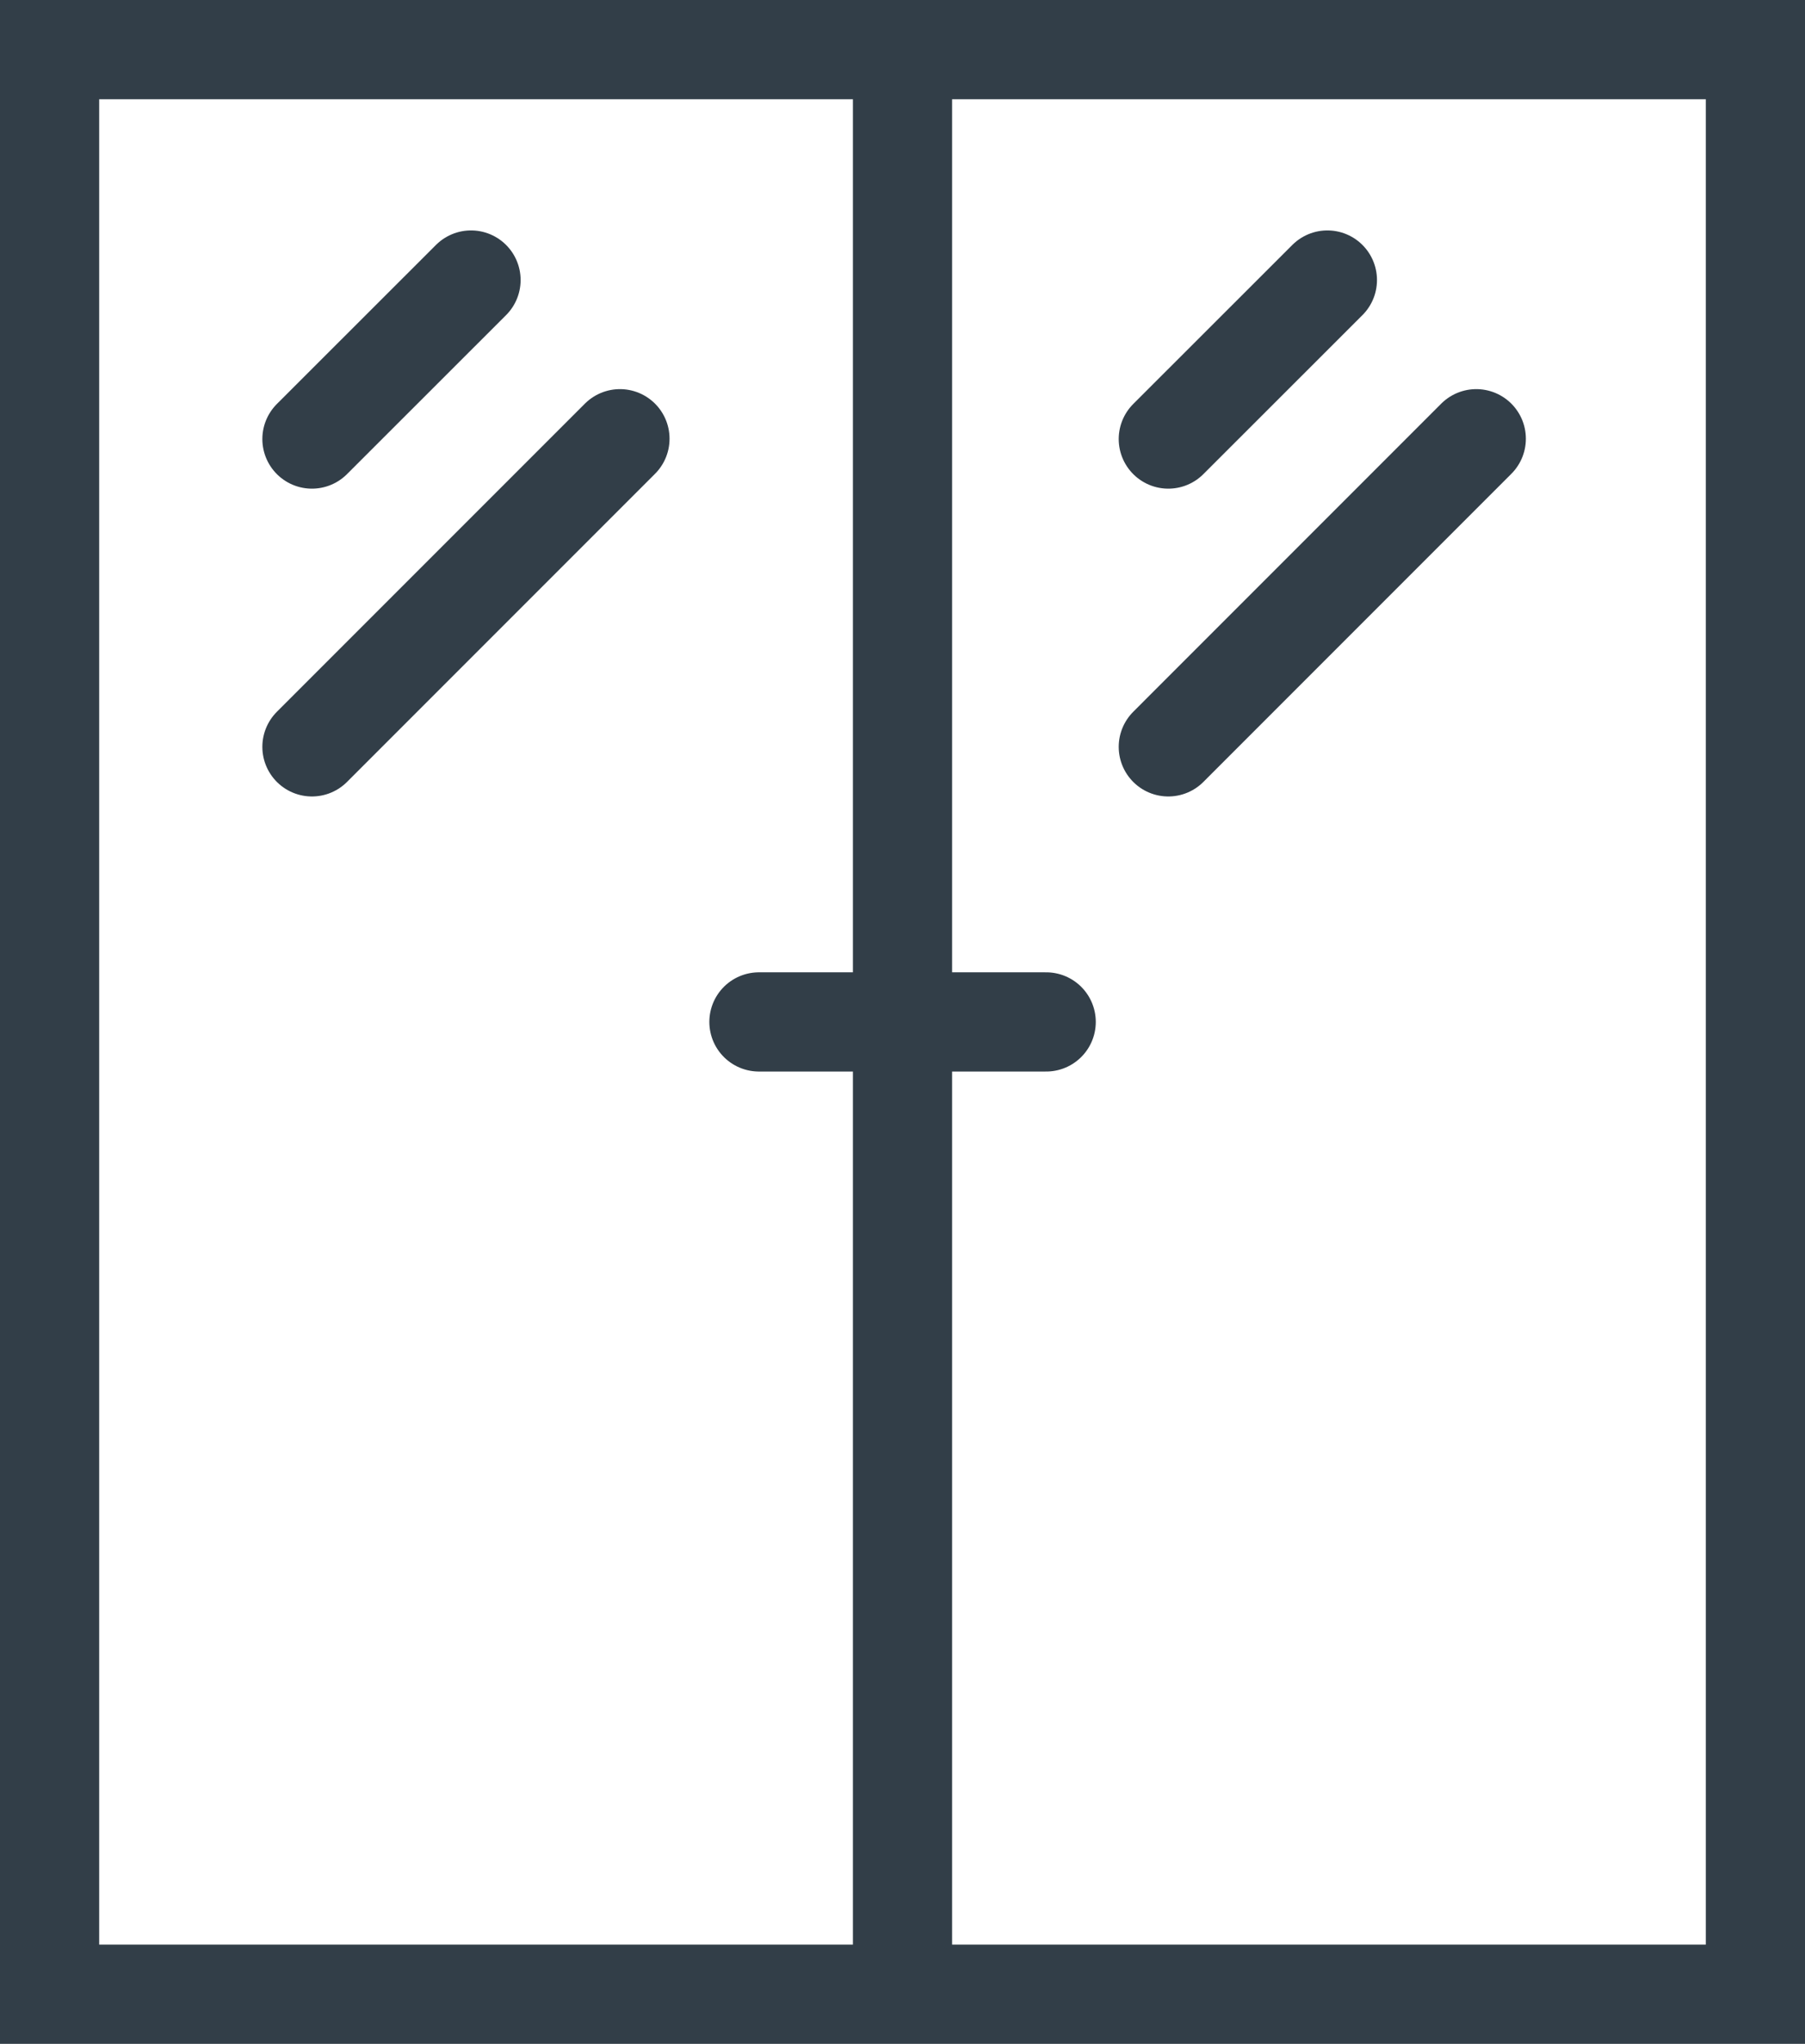
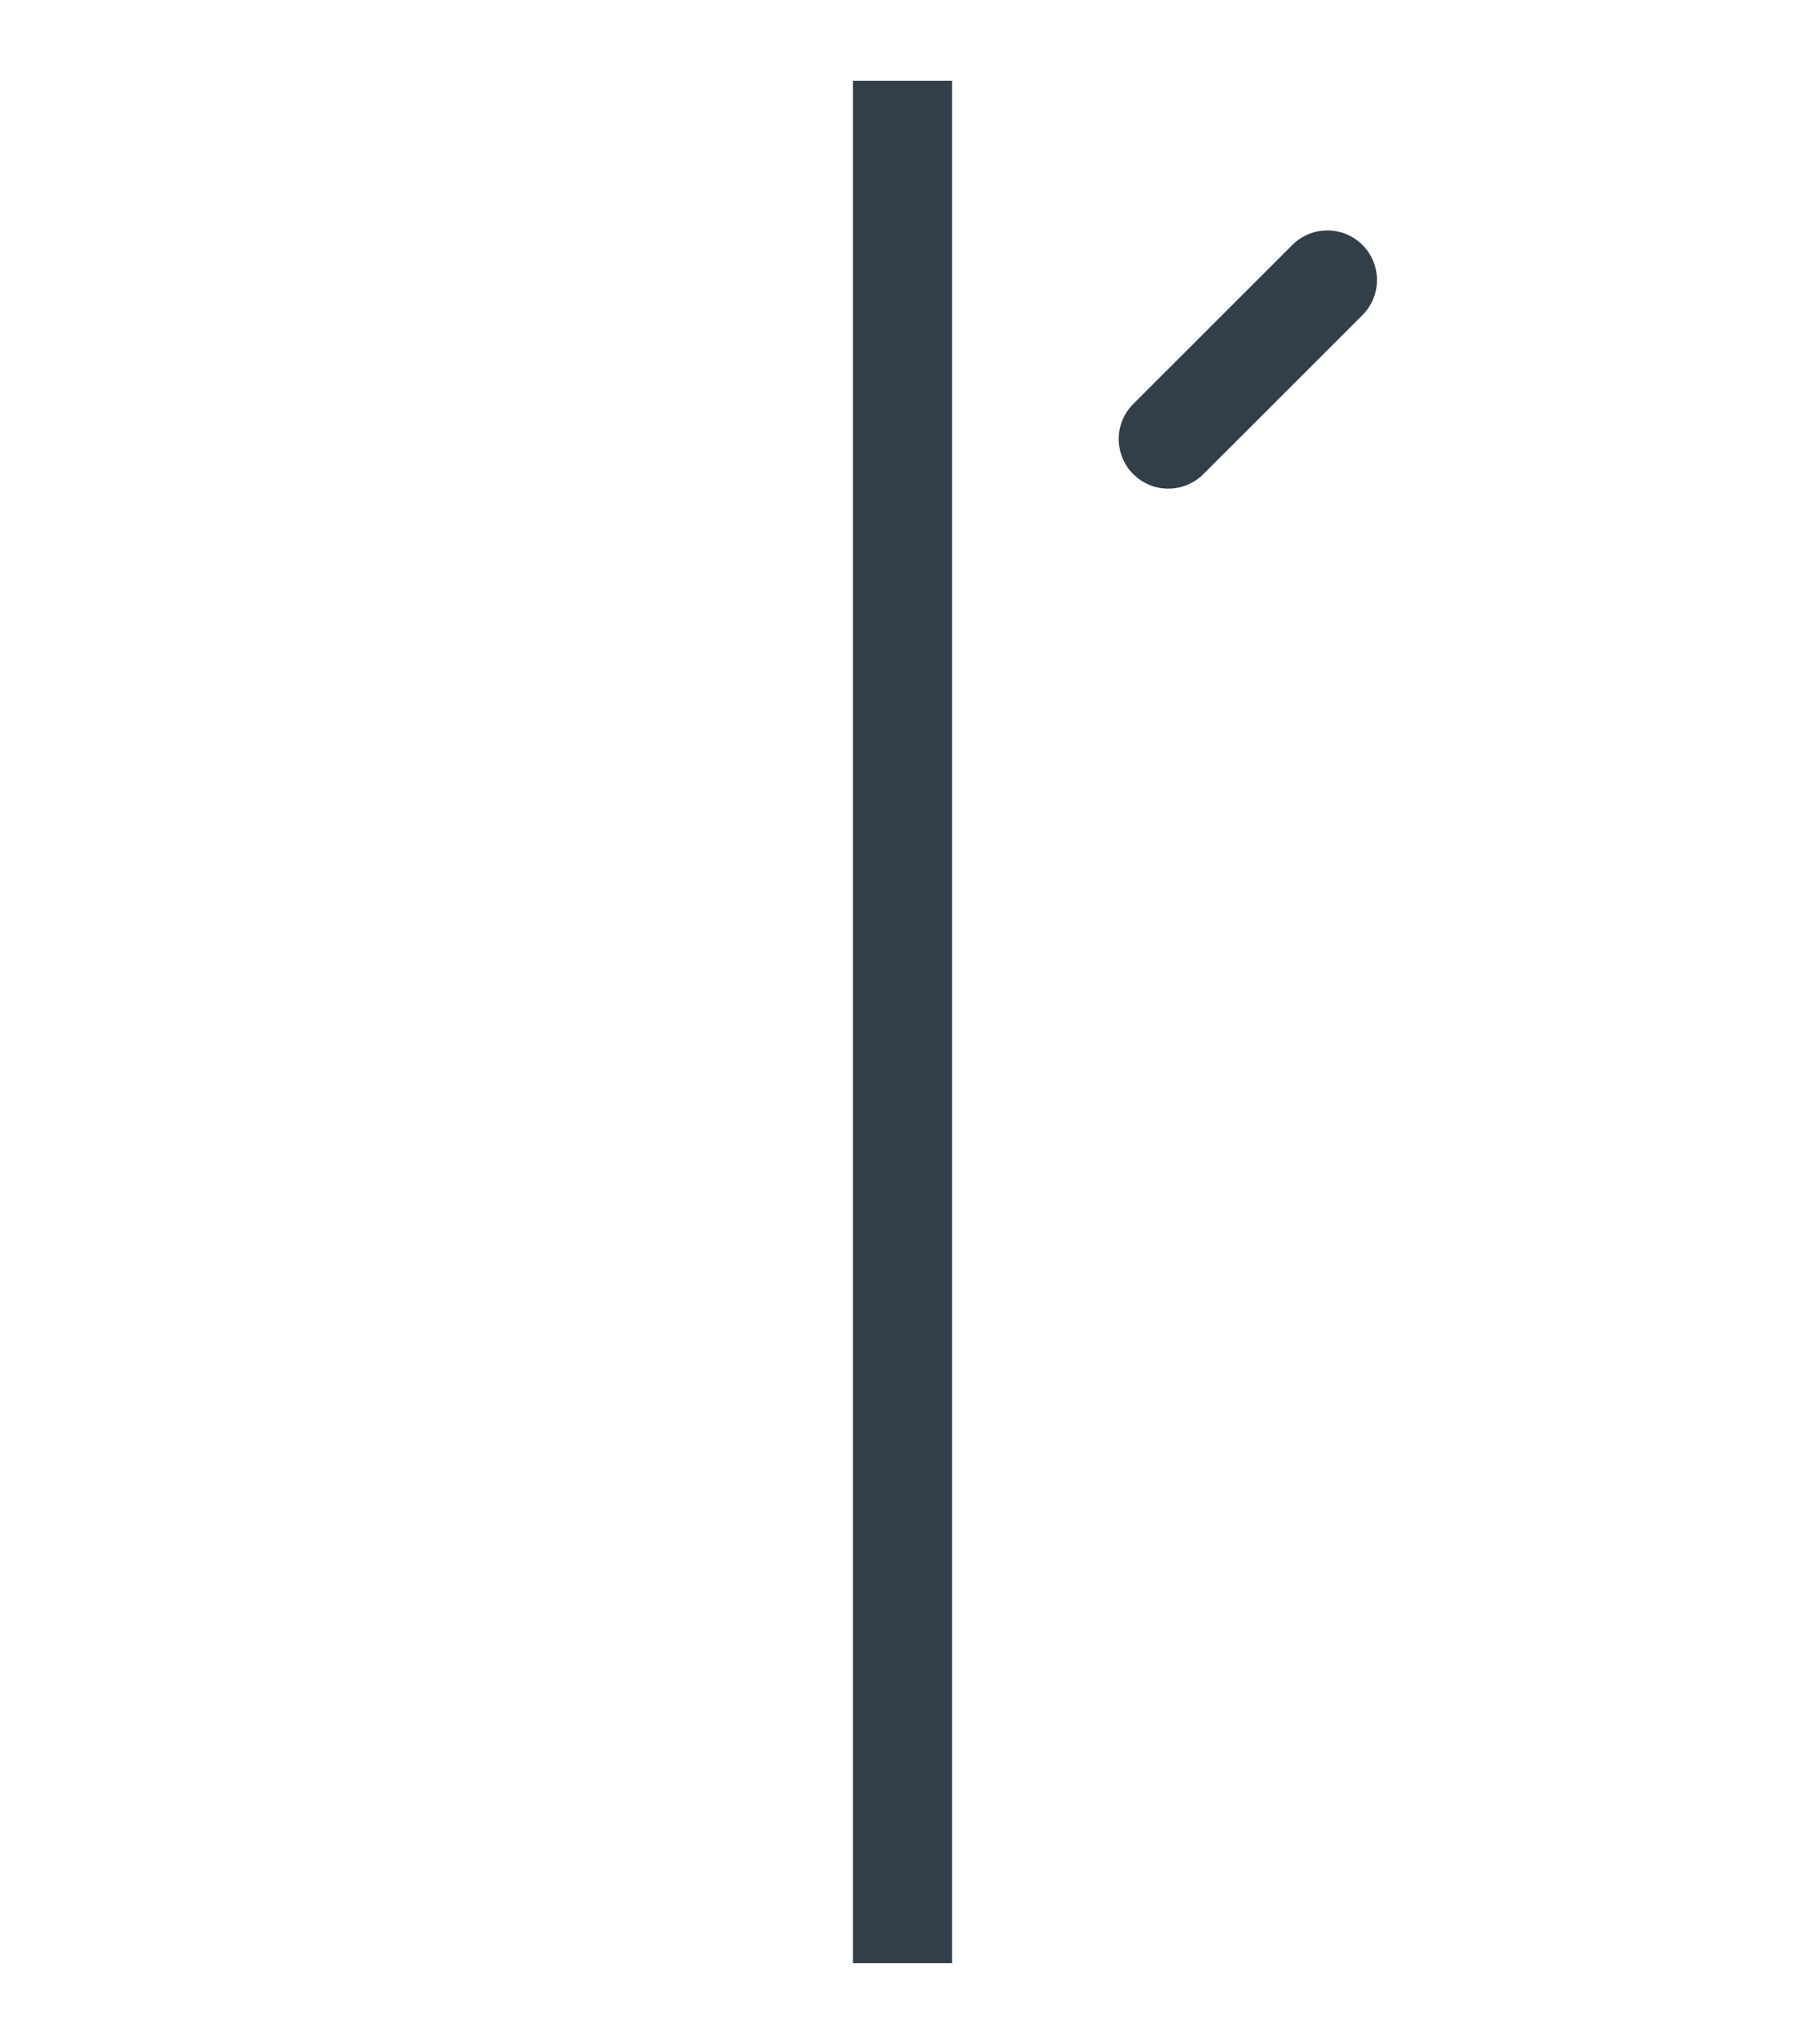
<svg xmlns="http://www.w3.org/2000/svg" width="45.498" height="51.5" viewBox="0 0 45.498 51.5">
  <g transform="translate(-317.241 -266.035)">
-     <rect width="42.998" height="49" transform="translate(318.491 267.285)" fill="none" stroke="#323e48" stroke-miterlimit="10" stroke-width="2.5" />
    <line y2="47.432" transform="translate(339.99 268.07)" fill="none" stroke="#323e48" stroke-miterlimit="10" stroke-width="2.5" />
-     <line y1="7.764" x2="7.764" transform="translate(325.104 277.09)" stroke-width="2.5" stroke="#323e48" stroke-linecap="round" stroke-linejoin="round" fill="none" />
-     <line y1="4.007" x2="4.01" transform="translate(325.104 273.091)" stroke-width="2.5" stroke="#323e48" stroke-linecap="round" stroke-linejoin="round" fill="none" />
-     <line y1="7.764" x2="7.763" transform="translate(346.69 277.09)" stroke-width="2.5" stroke="#323e48" stroke-linecap="round" stroke-linejoin="round" fill="none" />
    <line y1="4.007" x2="4.01" transform="translate(346.69 273.091)" stroke-width="2.5" stroke="#323e48" stroke-linecap="round" stroke-linejoin="round" fill="none" />
-     <line x2="7.241" transform="translate(336.371 291.785)" fill="none" stroke="#323e48" stroke-linecap="round" stroke-miterlimit="10" stroke-width="2.5" />
  </g>
</svg>